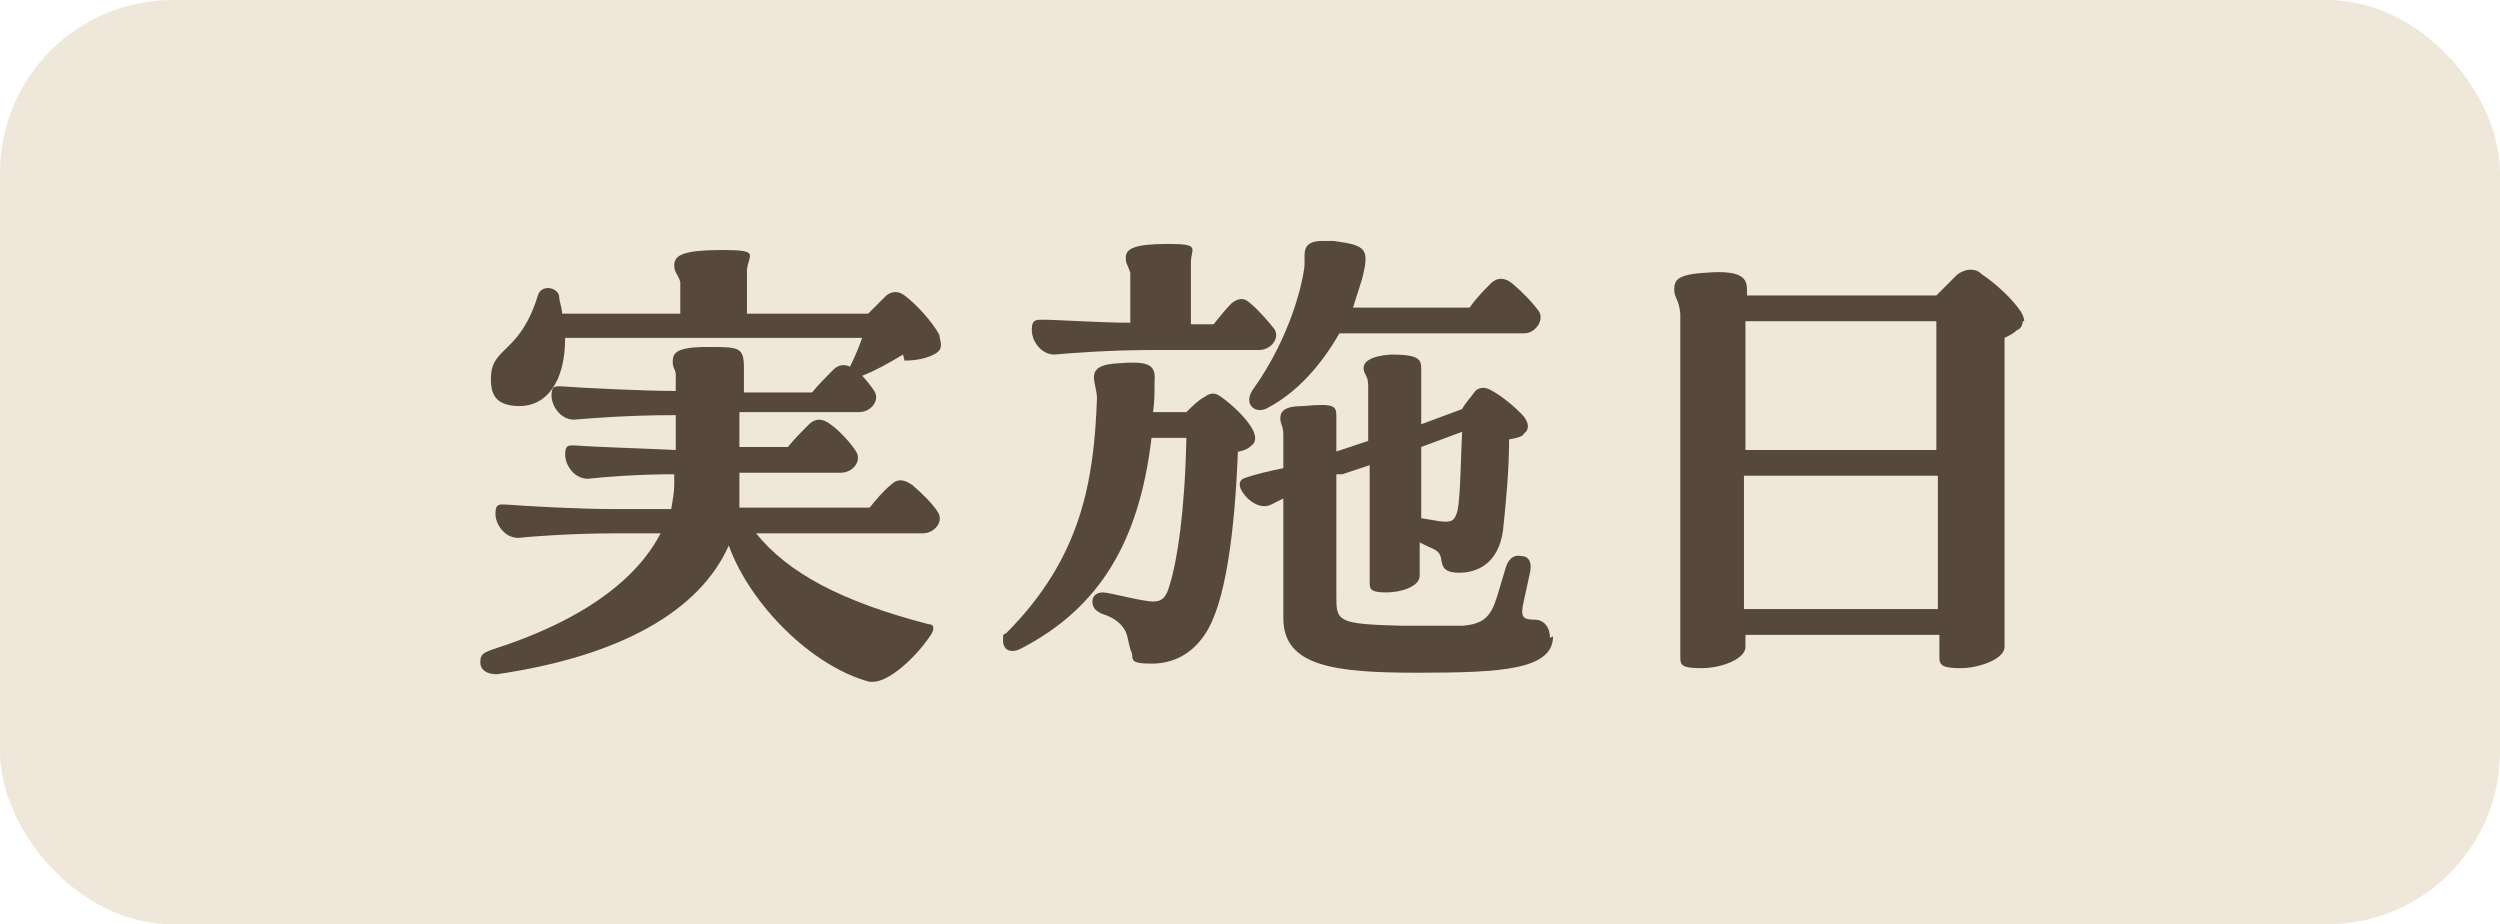
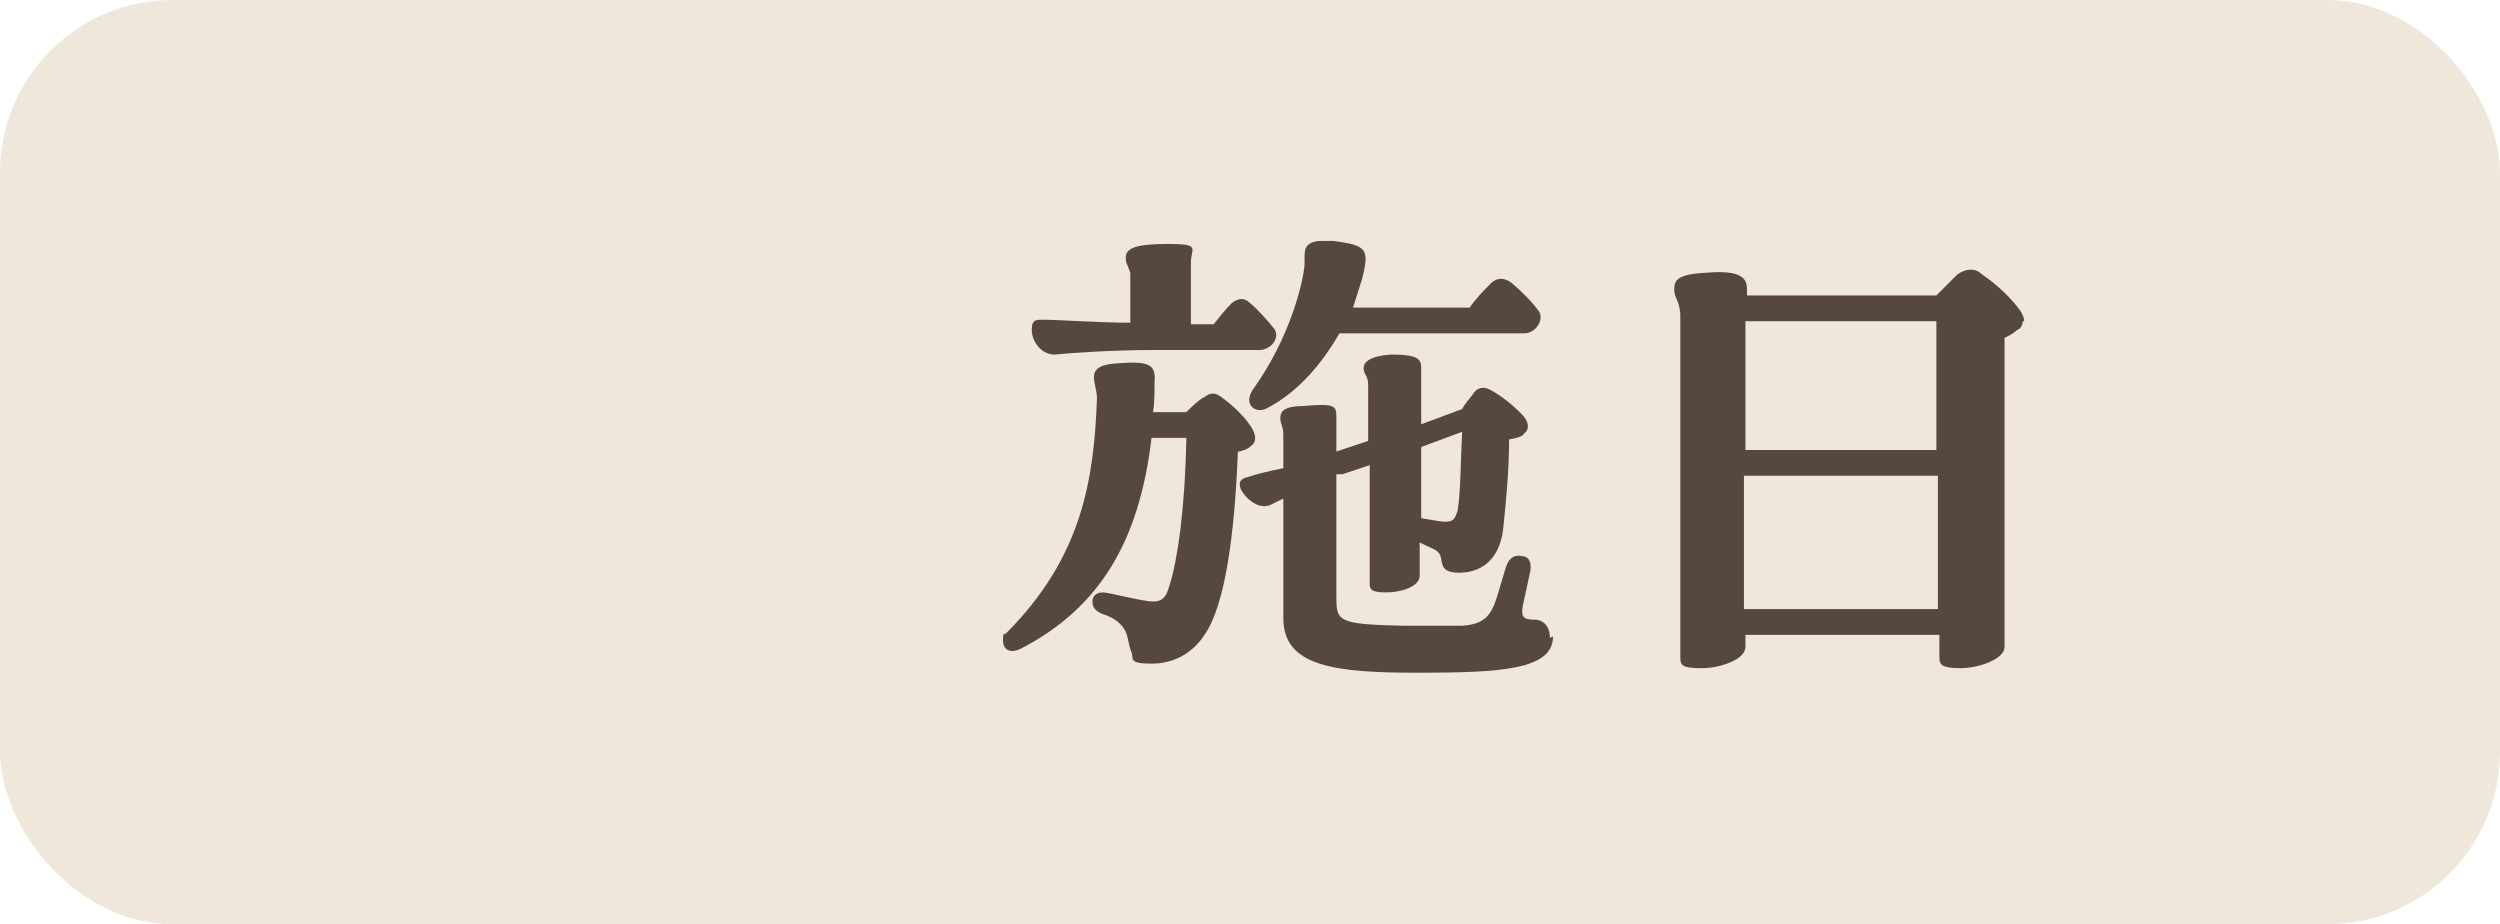
<svg xmlns="http://www.w3.org/2000/svg" version="1.1" viewBox="0 0 165 61">
  <defs>
    <style>
      .cls-1 {
        fill: #efe7d9;
      }

      .cls-2 {
        fill: #56483c;
      }
    </style>
  </defs>
  <g>
    <g id="contents">
      <rect class="cls-1" x="0" y="0" width="165" height="61" rx="11.4" ry="11.4" />
      <g>
-         <path class="cls-2" d="M59.6,23.4c-1,.6-1.9,1.1-2.7,1.4.3.3.6.7.8,1,.4.6-.2,1.4-1,1.4h-7.9c0,.7,0,1.5,0,2.3h3.2c.4-.5.9-1,1.4-1.5.4-.4.9-.4,1.4,0,.6.4,1.4,1.3,1.7,1.8.4.6-.2,1.4-1,1.4h-6.7c0,.6,0,1.1,0,1.6,0,.2,0,.5,0,.7h8.6c.4-.5.9-1.1,1.4-1.5.4-.4.8-.4,1.4,0,.6.5,1.4,1.3,1.7,1.8.4.6-.2,1.4-1,1.4h-11c2.1,2.6,5.6,4.5,11.4,6,.4,0,.4.4,0,.9-.9,1.3-2.6,2.9-3.7,2.9s-.2,0-.2,0c-3.8-1-7.9-5.1-9.3-9-1.9,4.3-7.1,7.3-15.3,8.5-.7,0-1.1-.3-1.1-.8s.2-.6.7-.8c6.3-2,9.7-4.8,11.2-7.7h-2.9c-3,0-5.5.2-6.5.3-.9,0-1.5-.9-1.5-1.6s.3-.6.7-.6c1.3.1,4.7.3,7.3.3h3.6c.1-.6.2-1.1.2-1.6,0-.2,0-.4,0-.7-2.5,0-4.9.2-5.7.3-.9,0-1.5-.9-1.5-1.6s.3-.6.7-.6c1.2.1,4.6.2,6.6.3v-2.3h-.2c-2.8,0-5.5.2-6.5.3-.9,0-1.5-.9-1.5-1.6s.3-.6.7-.6c1.3.1,5.4.3,7.3.3h.2c0-.6,0-1,0-1.1,0-.3-.2-.4-.2-.8,0-.6.2-1,2.3-1,2.1,0,2.4,0,2.4,1.4v1.6h4.5c.4-.5.9-1,1.4-1.5.3-.3.7-.4,1.1-.2.3-.6.6-1.3.8-1.9h-19.6c0,3-1.3,4.5-3,4.5s-1.9-.9-1.9-1.8.3-1.3.8-1.8c.6-.6,1.6-1.4,2.3-3.7.2-.7,1.2-.6,1.4,0,0,.4.2.8.2,1.2h7.8v-2.1c-.2-.6-.4-.6-.4-1.1,0-.7.7-1,3.2-1s1.7.3,1.6,1.3v2.9c0,0,8,0,8,0,.4-.4.9-.9,1.2-1.2.4-.3.8-.3,1.2,0,.8.6,1.8,1.7,2.3,2.6,0,.2.1.4.1.6,0,.2,0,.4-.3.6-.3.2-1,.5-2.1.5Z" />
        <path class="cls-2" d="M81.7,29.8c-.2,5.2-.8,10.1-2.2,12.1-.8,1.2-2,1.9-3.5,1.9s-1.2-.3-1.3-.7c-.2-.4-.2-.9-.4-1.4-.2-.4-.6-.9-1.6-1.2-.4-.2-.6-.4-.6-.8s.3-.6.7-.6,2.6.6,3.3.6.9-.4,1.1-1.1c.5-1.6,1-4.8,1.1-9.7h-2.3c-.8,6.8-3.4,11.2-8.6,13.9-.8.4-1.2,0-1.2-.5s0-.4.2-.5c5-5,5.8-10.1,6-15.5,0-.5-.2-1-.2-1.4s.2-.8,1.3-.9c2.3-.2,2.8,0,2.7,1.2,0,.7,0,1.4-.1,2h2.2c.4-.4.8-.8,1.2-1,.4-.3.7-.3,1.1,0,.7.5,1.7,1.4,2.1,2.2.2.4.2.8-.1,1-.2.2-.4.3-.8.4ZM68.1,21.7c0-.6.3-.6.7-.6,1,0,3.8.2,5.8.2v-3.3c-.2-.6-.3-.6-.3-1,0-.6.6-.9,2.8-.9s1.5.3,1.5,1.2v4.1c0,0,1.5,0,1.5,0,.4-.5.8-1,1.2-1.4.4-.3.8-.4,1.2,0,.5.4,1.2,1.2,1.6,1.7.4.6-.2,1.4-1,1.4h-7c-2.7,0-5.5.2-6.5.3-.9,0-1.5-.9-1.5-1.6ZM102.5,42c0,2.2-3.4,2.4-8.9,2.4s-8.9-.4-8.9-3.6v-7.9s-.8.4-.8.4c-.8.4-1.7-.4-2-1-.2-.5,0-.7.4-.8.6-.2,1.4-.4,2.4-.6v-2.2c0-.6-.2-.7-.2-1.1s.2-.8,1.5-.8c2.2-.2,2.2,0,2.2.8v2.2l2.1-.7v-3.7c0-.6-.3-.7-.3-1.1s.4-.8,1.8-.9c1.8,0,2,.3,2,.9v3.7s2.7-1,2.7-1c.2-.4.6-.8.8-1.1.2-.3.6-.4,1-.2.8.4,1.6,1.1,2.1,1.6.6.6.5,1.1.2,1.3-.1.2-.4.3-1,.4,0,2-.2,4.1-.4,6-.3,2.2-1.7,2.8-2.9,2.8s-1.1-.6-1.2-1c-.1-.4-.3-.5-1-.8l-.4-.2v2.2c0,.7-1.2,1.1-2.2,1.1s-1.1-.2-1.1-.6v-7.8c0,0-1.8.6-1.8.6h-.4v8c0,1.7,0,1.9,4.4,2,1.4,0,2.6,0,3.9,0,1.4-.1,1.9-.6,2.3-1.9l.6-2c.2-.6.6-.8,1-.7.5,0,.7.4.6,1l-.5,2.3c-.1.7,0,.9.8.9.6,0,1,.5,1,1.2ZM86.1,16.9c0-.5.1-1,1.2-1s.4,0,.7,0c2.2.3,2.4.5,1.9,2.5-.2.6-.4,1.3-.6,1.9h7.7c.4-.6,1-1.2,1.4-1.6.4-.4.9-.4,1.4,0,.6.5,1.4,1.3,1.8,1.9.3.6-.3,1.4-1,1.4h-12.2c-1.2,2.1-2.8,3.9-4.7,4.9-.8.5-1.7-.2-1-1.2,2.5-3.5,3.3-7.1,3.4-8.2v-.8ZM93.8,29.5v4.7s1.2.2,1.2.2c.8.1,1,0,1.2-.7.2-1.1.2-3.3.3-5.2l-2.7,1Z" />
        <path class="cls-2" d="M133.5,21.2c0,.2-.1.5-.4.6-.2.2-.4.3-.8.5v20.4c0,.8-1.7,1.4-2.9,1.4s-1.4-.2-1.4-.7v-1.5h-12.8v.8c0,.8-1.6,1.4-2.9,1.4s-1.4-.2-1.4-.7v-22.7c-.1-1-.4-1-.4-1.6s.2-1,2.1-1.1c2.4-.2,2.7.4,2.7,1.1v.4h12.5c.4-.4,1.1-1.1,1.4-1.4.3-.2.6-.3.8-.3s.5,0,.8.3c.9.6,2,1.6,2.6,2.5.1.2.2.4.2.6ZM115.1,31.4v8.8s12.8,0,12.8,0v-8.8h-12.8ZM127.8,29.7v-8.5h-12.6v8.5s12.6,0,12.6,0Z" />
      </g>
    </g>
  </g>
</svg>